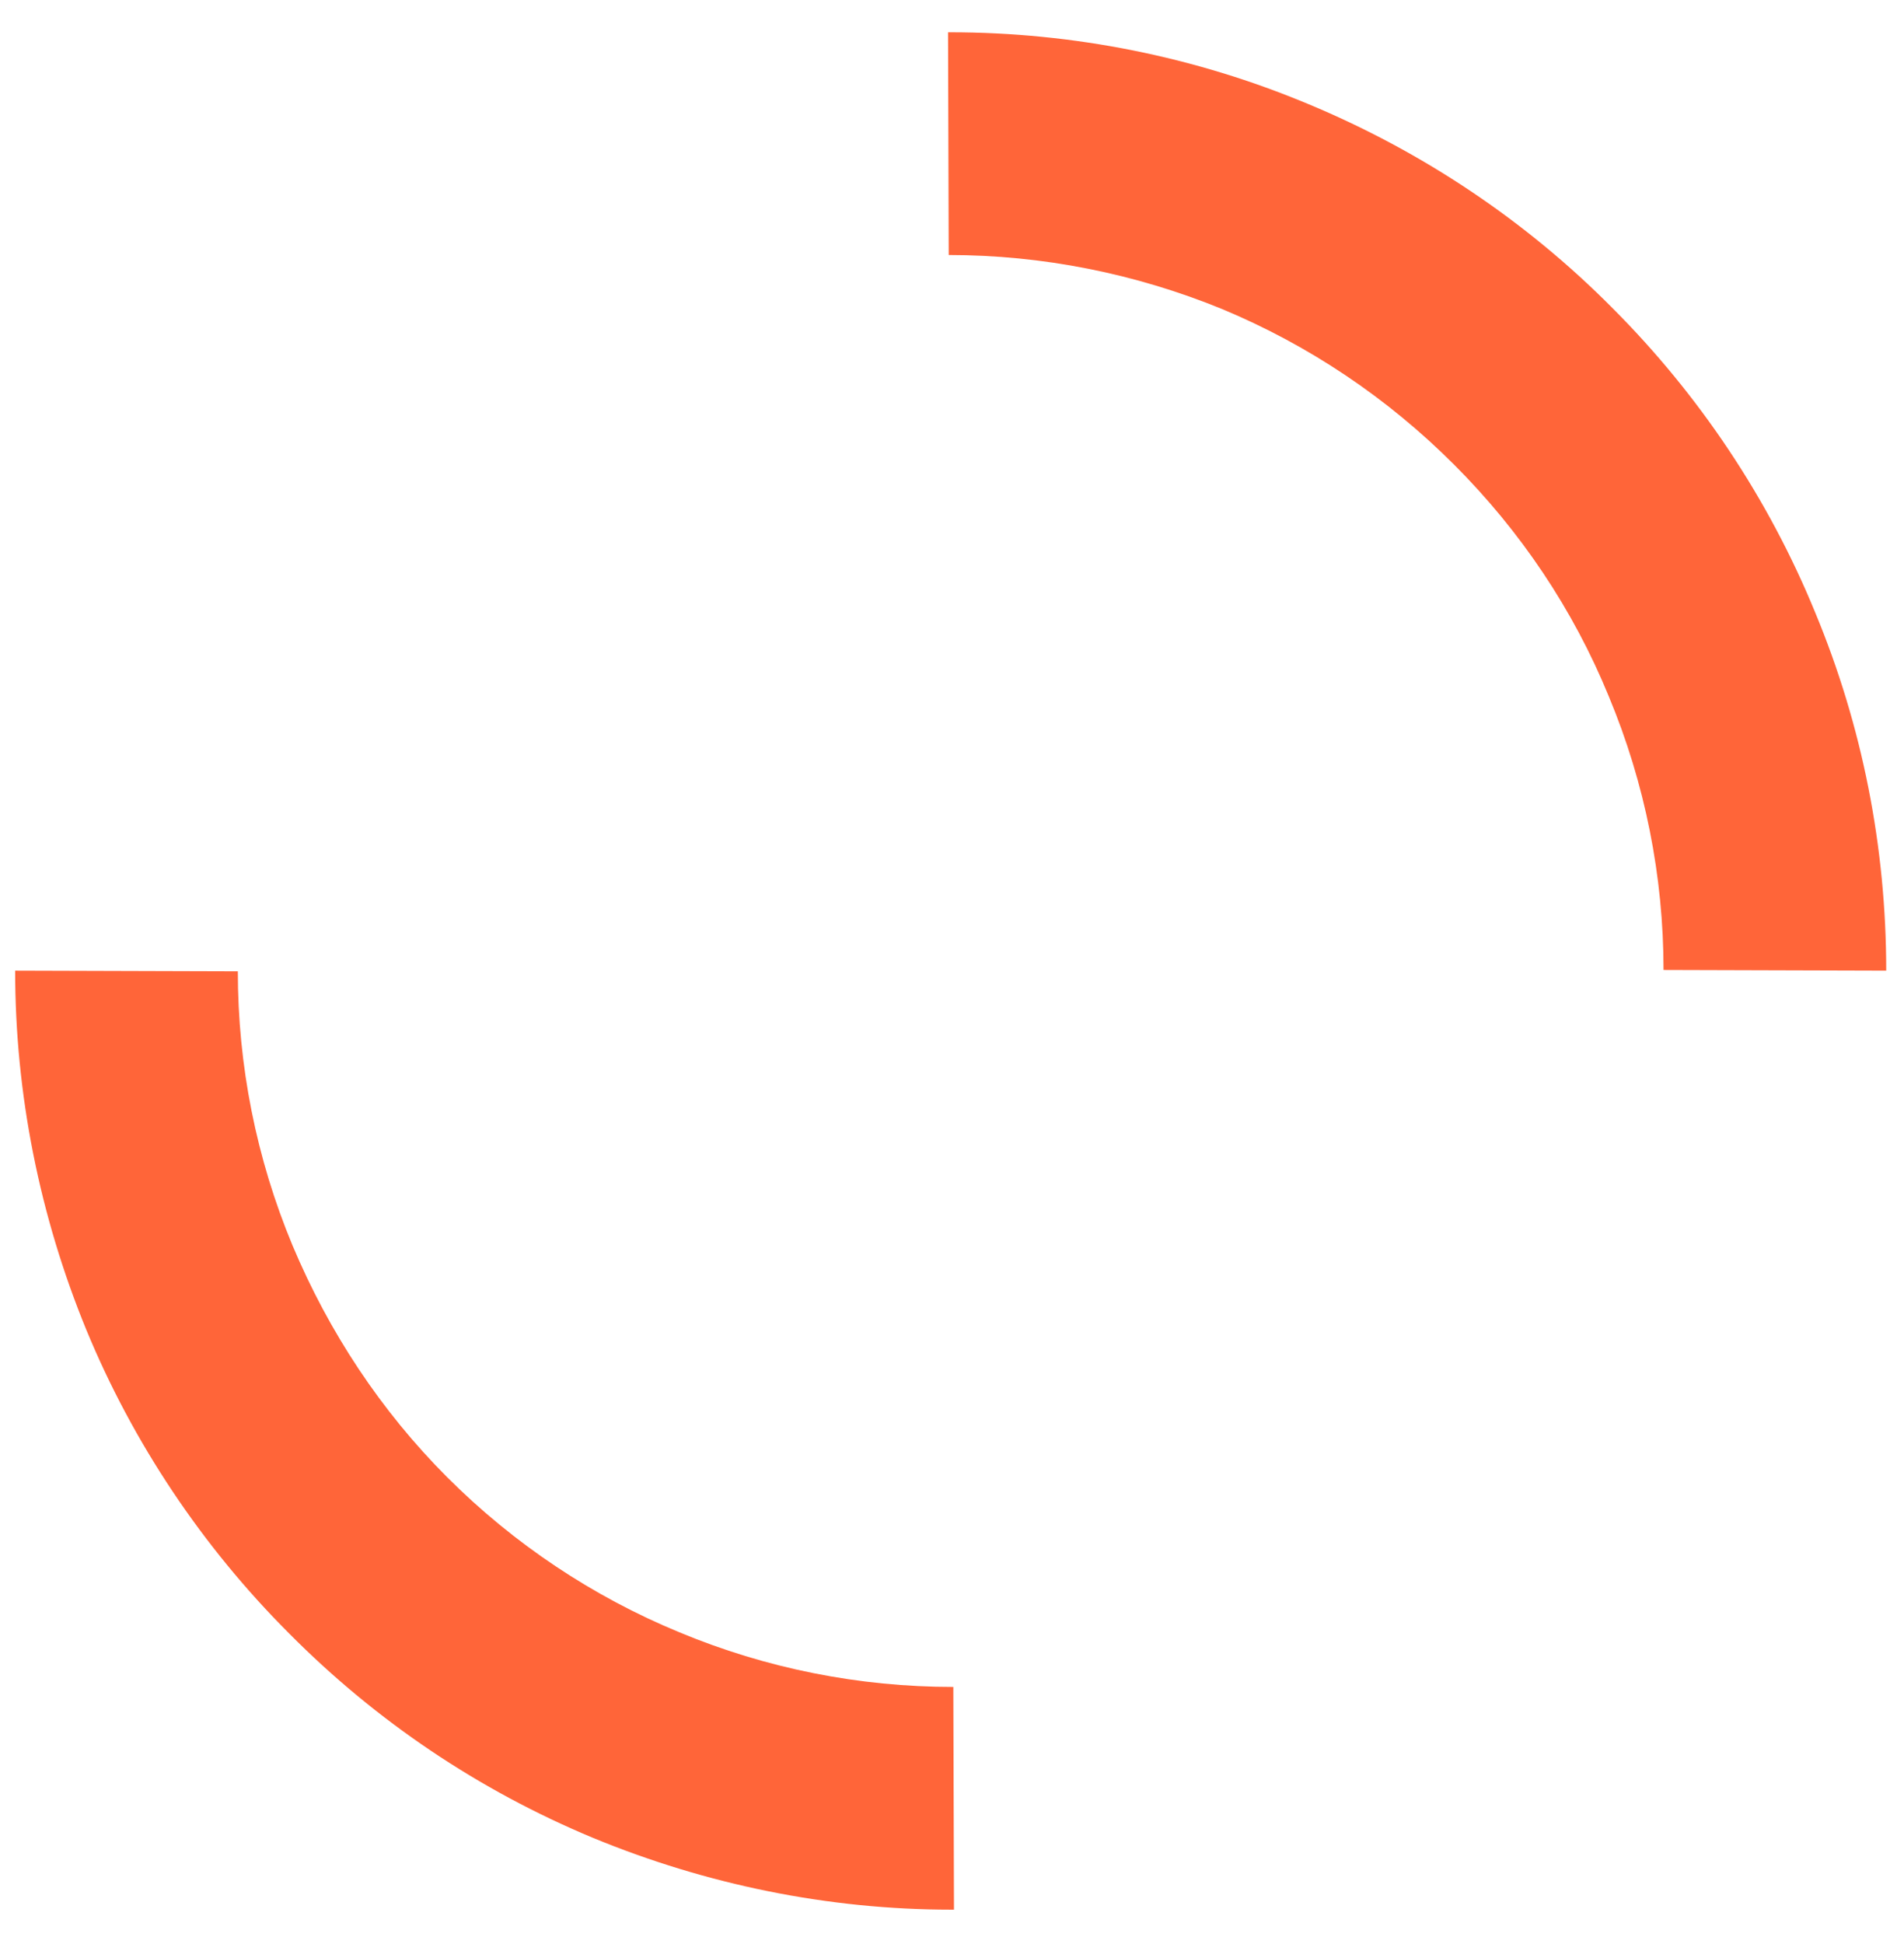
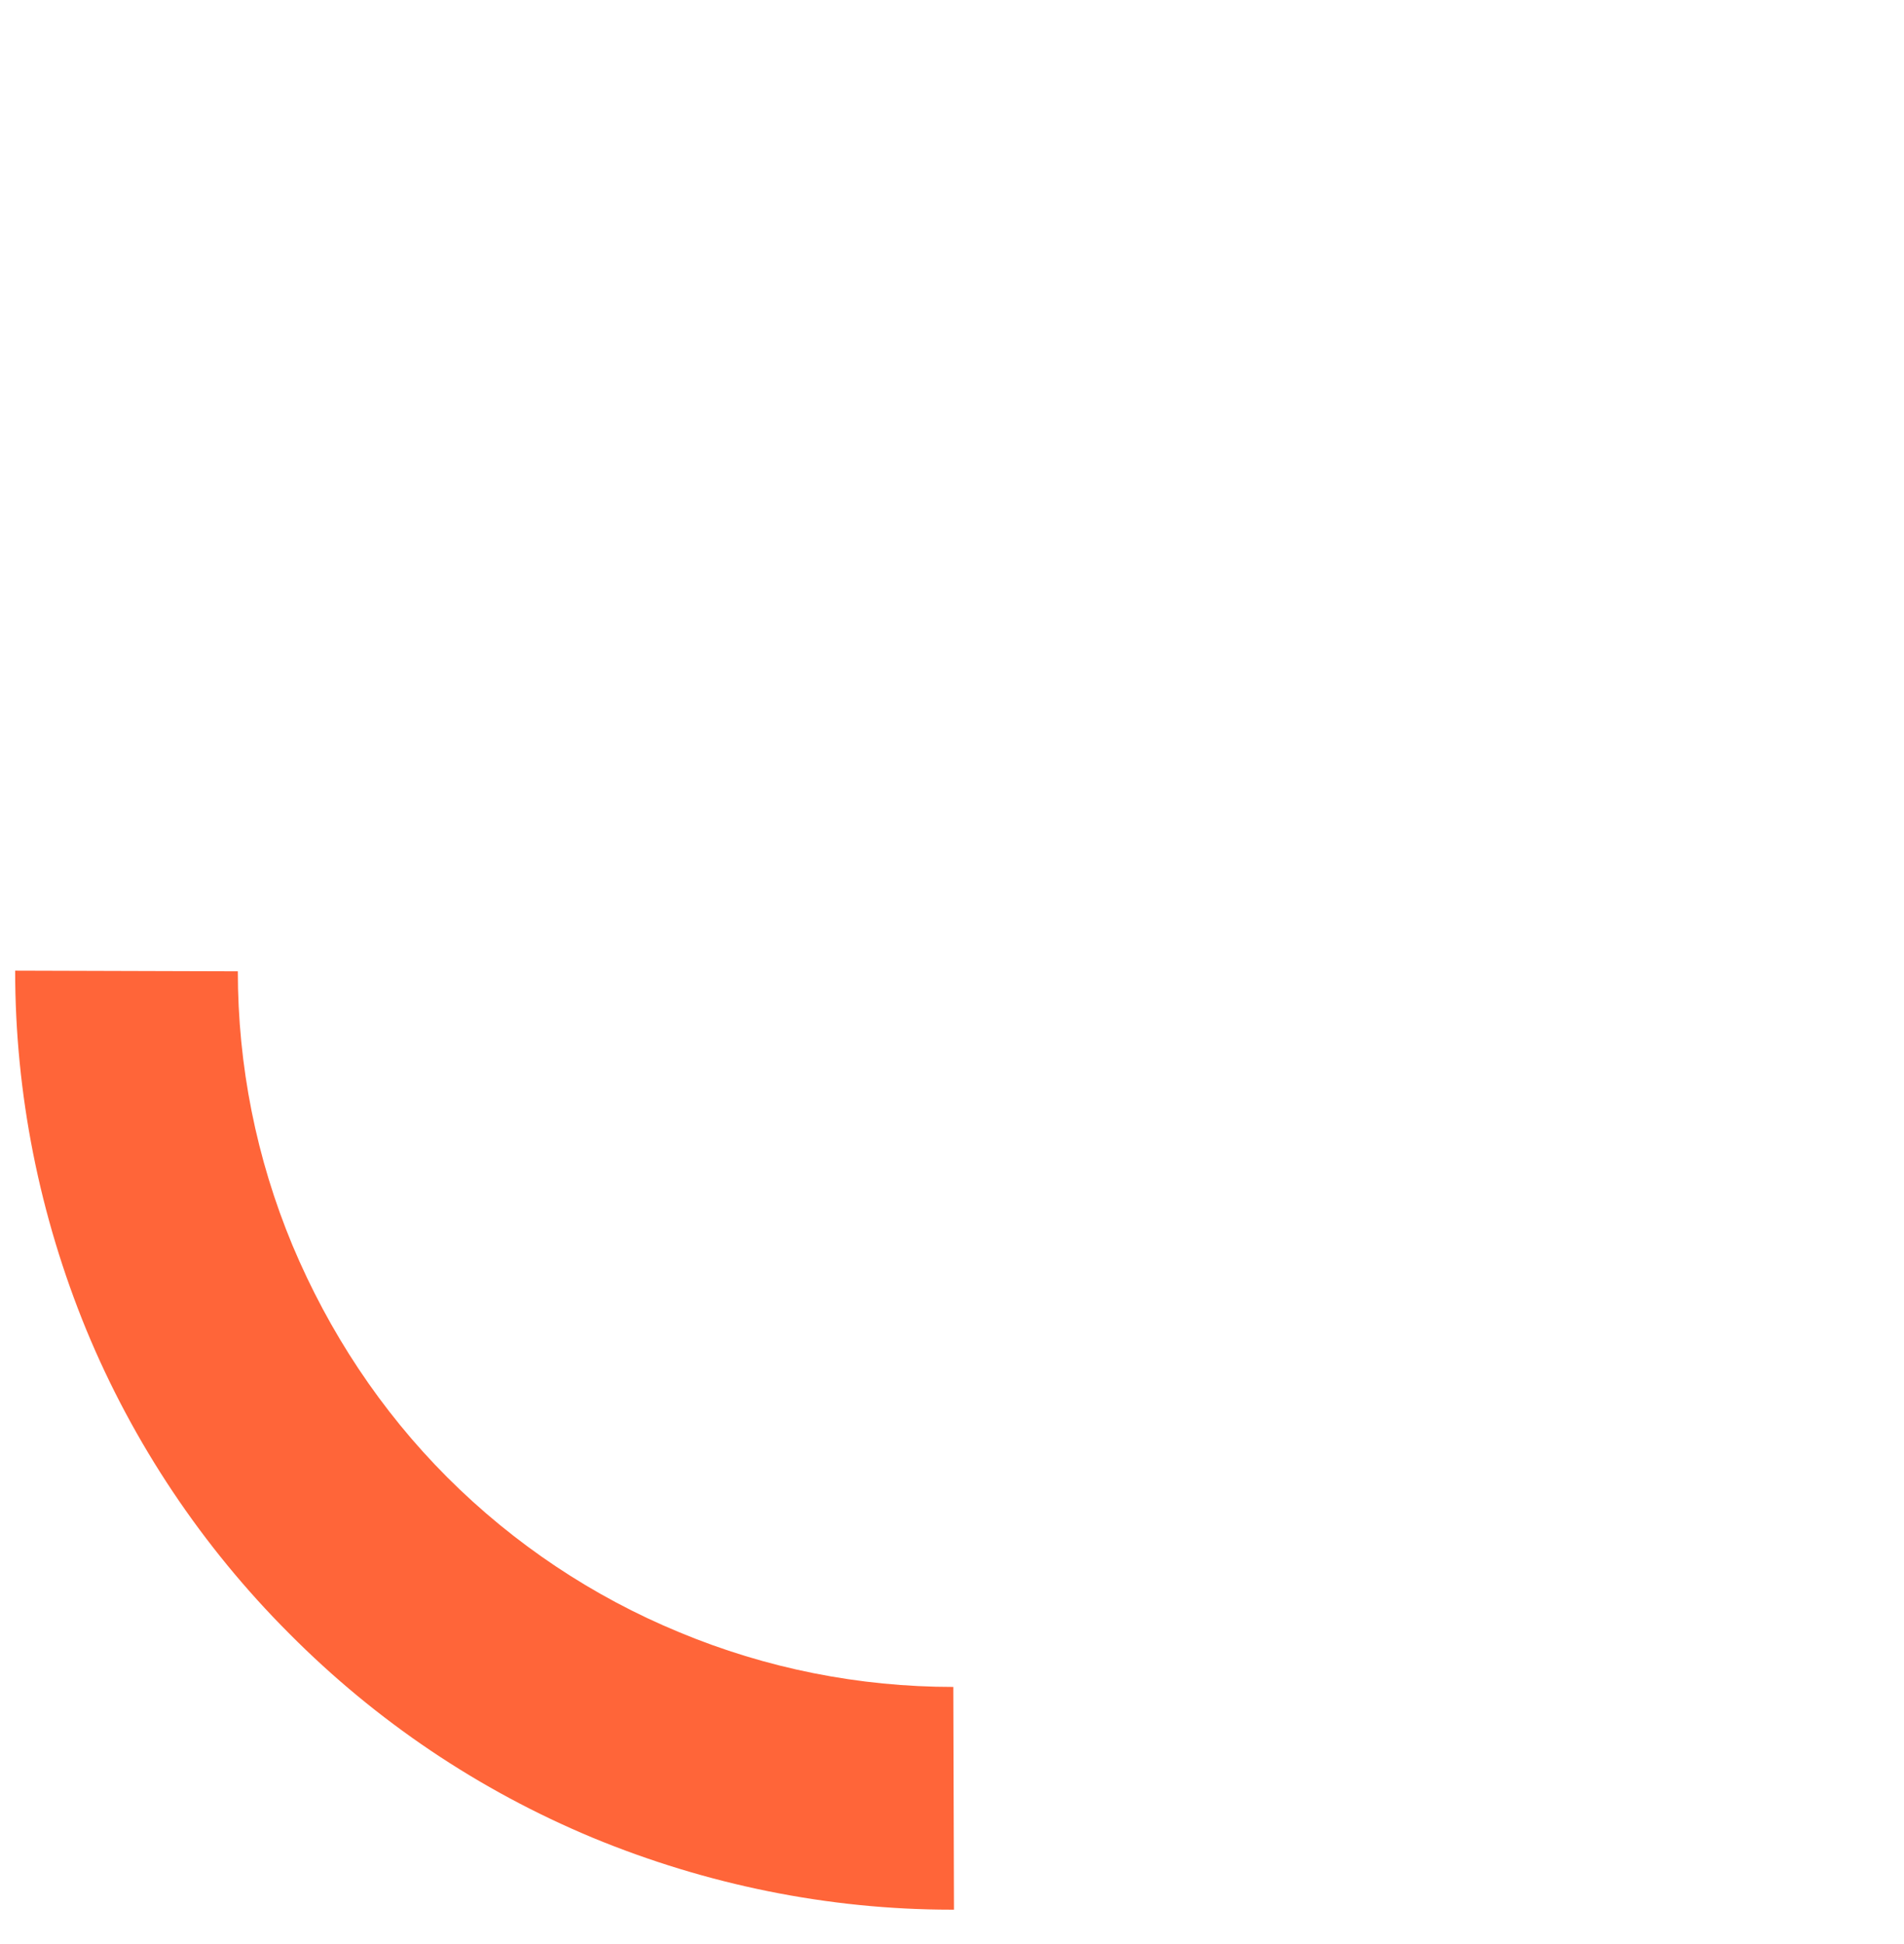
<svg xmlns="http://www.w3.org/2000/svg" viewBox="0 0 289 295" width="289" height="295">
  <title>Group 773-svg</title>
  <defs>
    <clipPath id="cp1">
      <path d="m0 0h288.55v294.11h-288.55z" />
    </clipPath>
    <clipPath id="cp2">
      <path d="m-184.5-176.04h644.01v642.8h-644.01z" />
    </clipPath>
  </defs>
  <style>		.s0 { fill: #ff6539 } 	</style>
  <g id="Clip-Path: Group_750" clip-path="url(#cp1)">
    <g id="Group_750">
      <g id="Group_749">
        <g id="Clip-Path: Group_748" clip-path="url(#cp2)">
          <g id="Group_748">
            <path id="Path_906" class="s0" d="m144.4 289.8c-18.7 0-37.2-3.8-54.4-10.9-17.3-7.2-32.9-17.7-46.1-31-13.2-13.2-23.7-28.9-30.8-46.1-7.1-17.3-10.8-35.8-10.8-54.5l33.8 0.1c0 14.3 2.8 28.4 8.3 41.6 5.5 13.1 13.4 25.1 23.5 35.2 10.1 10.1 22.1 18.1 35.2 23.5 13.2 5.5 27.3 8.3 41.6 8.3l0.1 33.8z" />
-             <path id="Path_907" class="s0" d="m286.3 147.3l-33.8-0.1c0-14.2-2.8-28.3-8.3-41.5-5.4-13.2-13.4-25.1-23.5-35.2-10.1-10.1-22-18.1-35.2-23.6-13.2-5.4-27.3-8.2-41.5-8.2l-0.1-33.8h0.3c18.7 0 37.2 3.7 54.4 10.9 17.3 7.2 33 17.7 46.1 30.9 13.2 13.2 23.7 28.9 30.8 46.2 7.2 17.3 10.8 35.7 10.8 54.4z" />
          </g>
        </g>
      </g>
    </g>
  </g>
</svg>